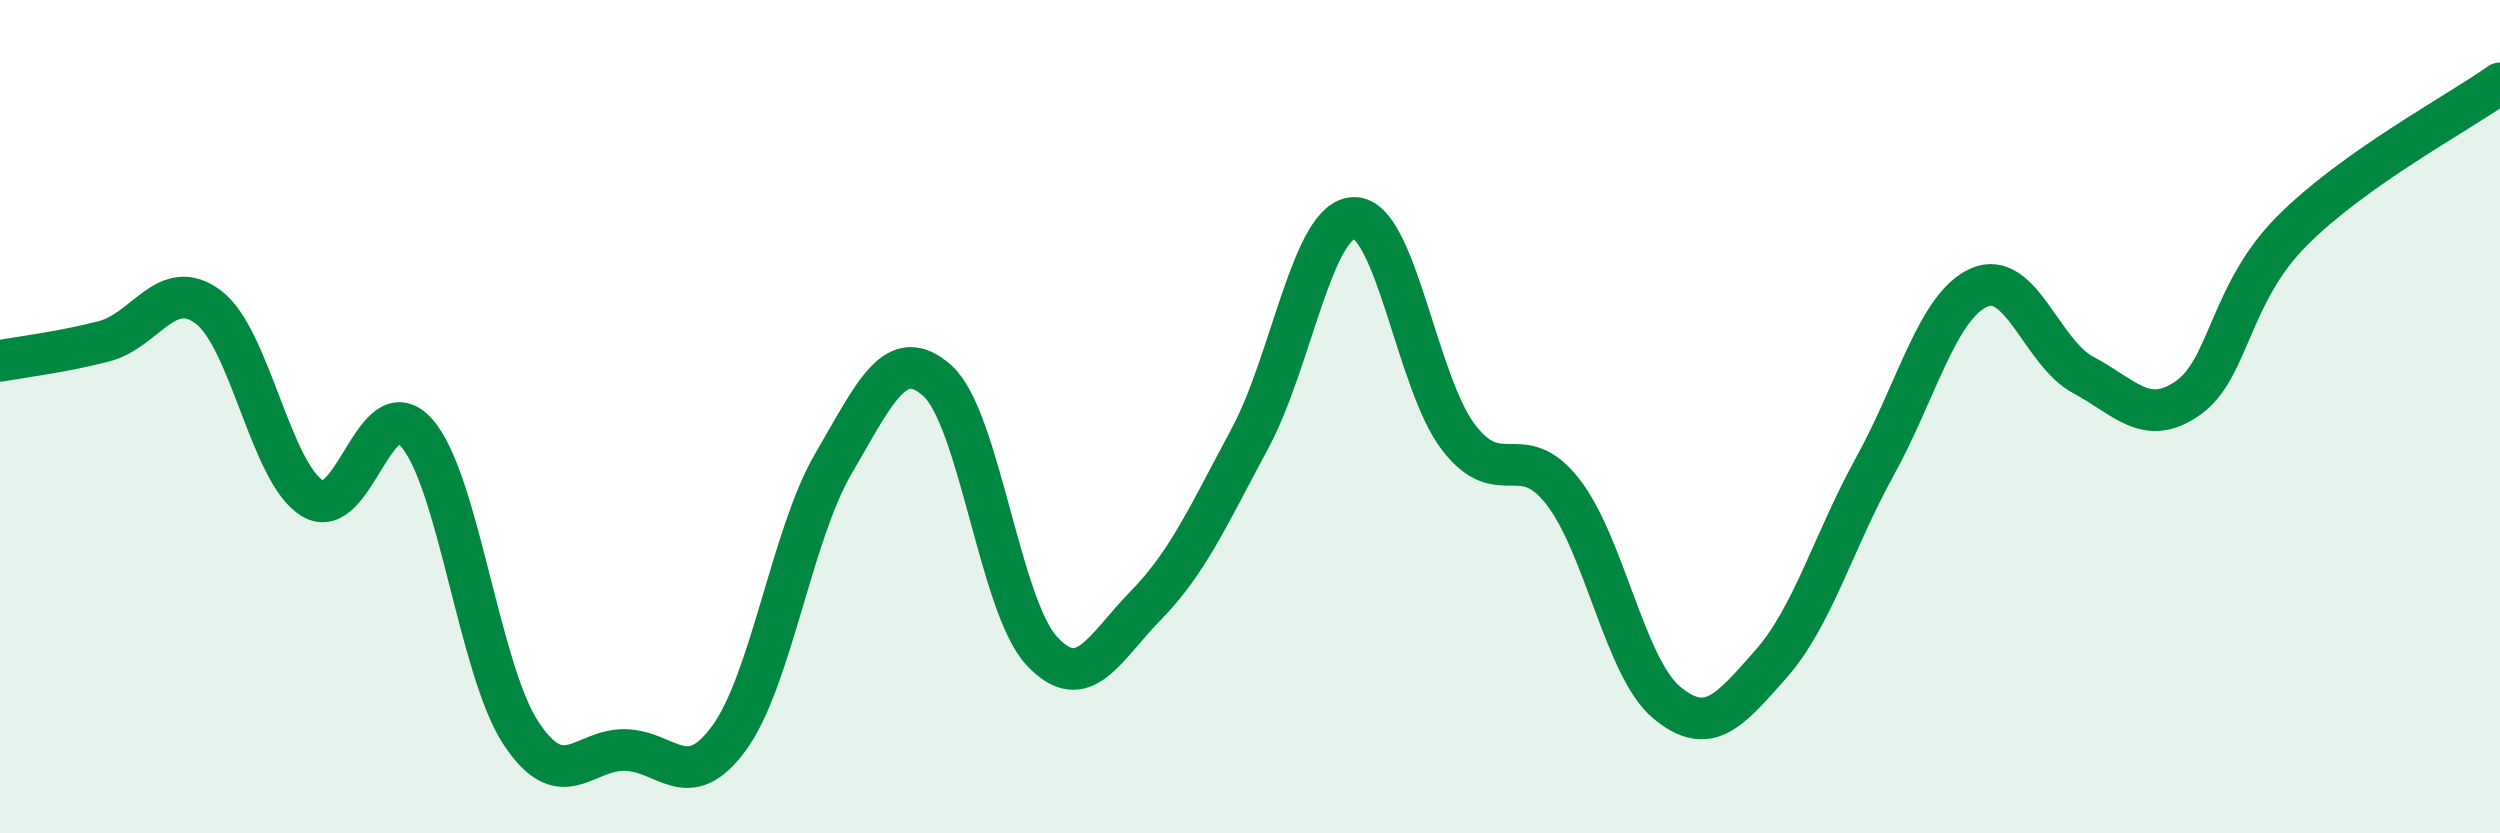
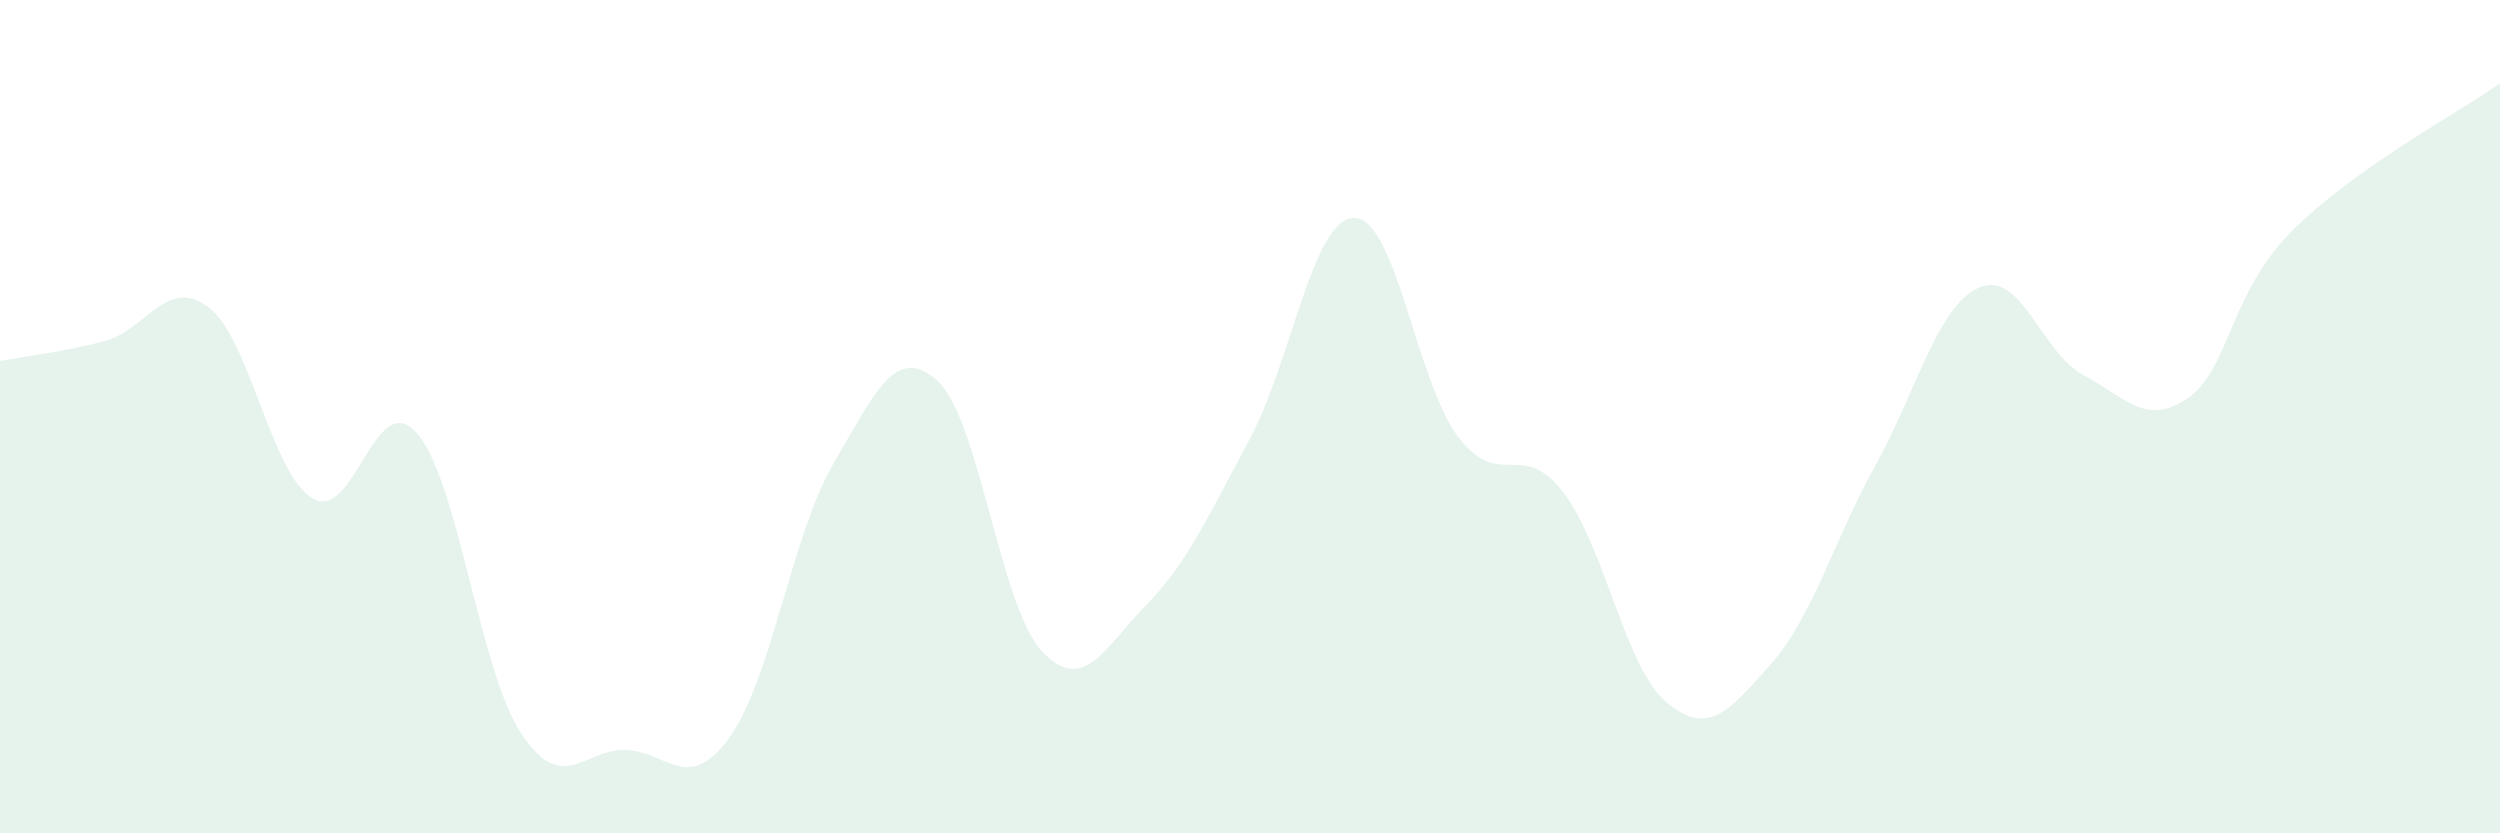
<svg xmlns="http://www.w3.org/2000/svg" width="60" height="20" viewBox="0 0 60 20">
  <path d="M 0,8.66 C 0.5,8.57 1.5,8.45 2.5,8.19 C 3.5,7.93 4,6.62 5,7.37 C 6,8.12 6.5,11.36 7.5,11.96 C 8.5,12.56 9,9.26 10,10.39 C 11,11.52 11.5,16.07 12.5,17.59 C 13.5,19.11 14,17.98 15,18 C 16,18.02 16.5,19.08 17.5,17.71 C 18.5,16.34 19,12.84 20,11.13 C 21,9.42 21.5,8.24 22.5,9.14 C 23.5,10.04 24,14.54 25,15.62 C 26,16.7 26.5,15.55 27.5,14.53 C 28.5,13.51 29,12.38 30,10.52 C 31,8.66 31.5,5.24 32.5,5.23 C 33.5,5.22 34,9.18 35,10.49 C 36,11.8 36.5,10.52 37.5,11.79 C 38.5,13.06 39,16.03 40,16.86 C 41,17.69 41.5,17.07 42.5,15.94 C 43.5,14.81 44,13 45,11.19 C 46,9.38 46.5,7.34 47.5,6.9 C 48.5,6.46 49,8.47 50,9 C 51,9.53 51.5,10.25 52.5,9.56 C 53.5,8.87 53.5,7.06 55,5.55 C 56.5,4.04 59,2.71 60,2L60 20L0 20Z" fill="#008740" opacity="0.1" stroke-linecap="round" stroke-linejoin="round" />
-   <path d="M 0,8.66 C 0.5,8.57 1.5,8.45 2.5,8.19 C 3.5,7.93 4,6.62 5,7.37 C 6,8.12 6.5,11.36 7.5,11.96 C 8.5,12.56 9,9.26 10,10.39 C 11,11.52 11.5,16.07 12.5,17.59 C 13.5,19.11 14,17.98 15,18 C 16,18.02 16.5,19.08 17.5,17.71 C 18.5,16.34 19,12.84 20,11.13 C 21,9.42 21.5,8.24 22.5,9.14 C 23.5,10.04 24,14.54 25,15.62 C 26,16.7 26.5,15.55 27.5,14.53 C 28.5,13.51 29,12.38 30,10.52 C 31,8.66 31.5,5.24 32.5,5.23 C 33.5,5.22 34,9.18 35,10.49 C 36,11.8 36.5,10.52 37.5,11.79 C 38.5,13.06 39,16.03 40,16.86 C 41,17.69 41.5,17.07 42.5,15.94 C 43.5,14.81 44,13 45,11.19 C 46,9.38 46.5,7.34 47.5,6.9 C 48.5,6.46 49,8.47 50,9 C 51,9.53 51.5,10.25 52.5,9.56 C 53.5,8.87 53.5,7.06 55,5.55 C 56.5,4.04 59,2.71 60,2" stroke="#008740" stroke-width="1" fill="none" stroke-linecap="round" stroke-linejoin="round" />
</svg>